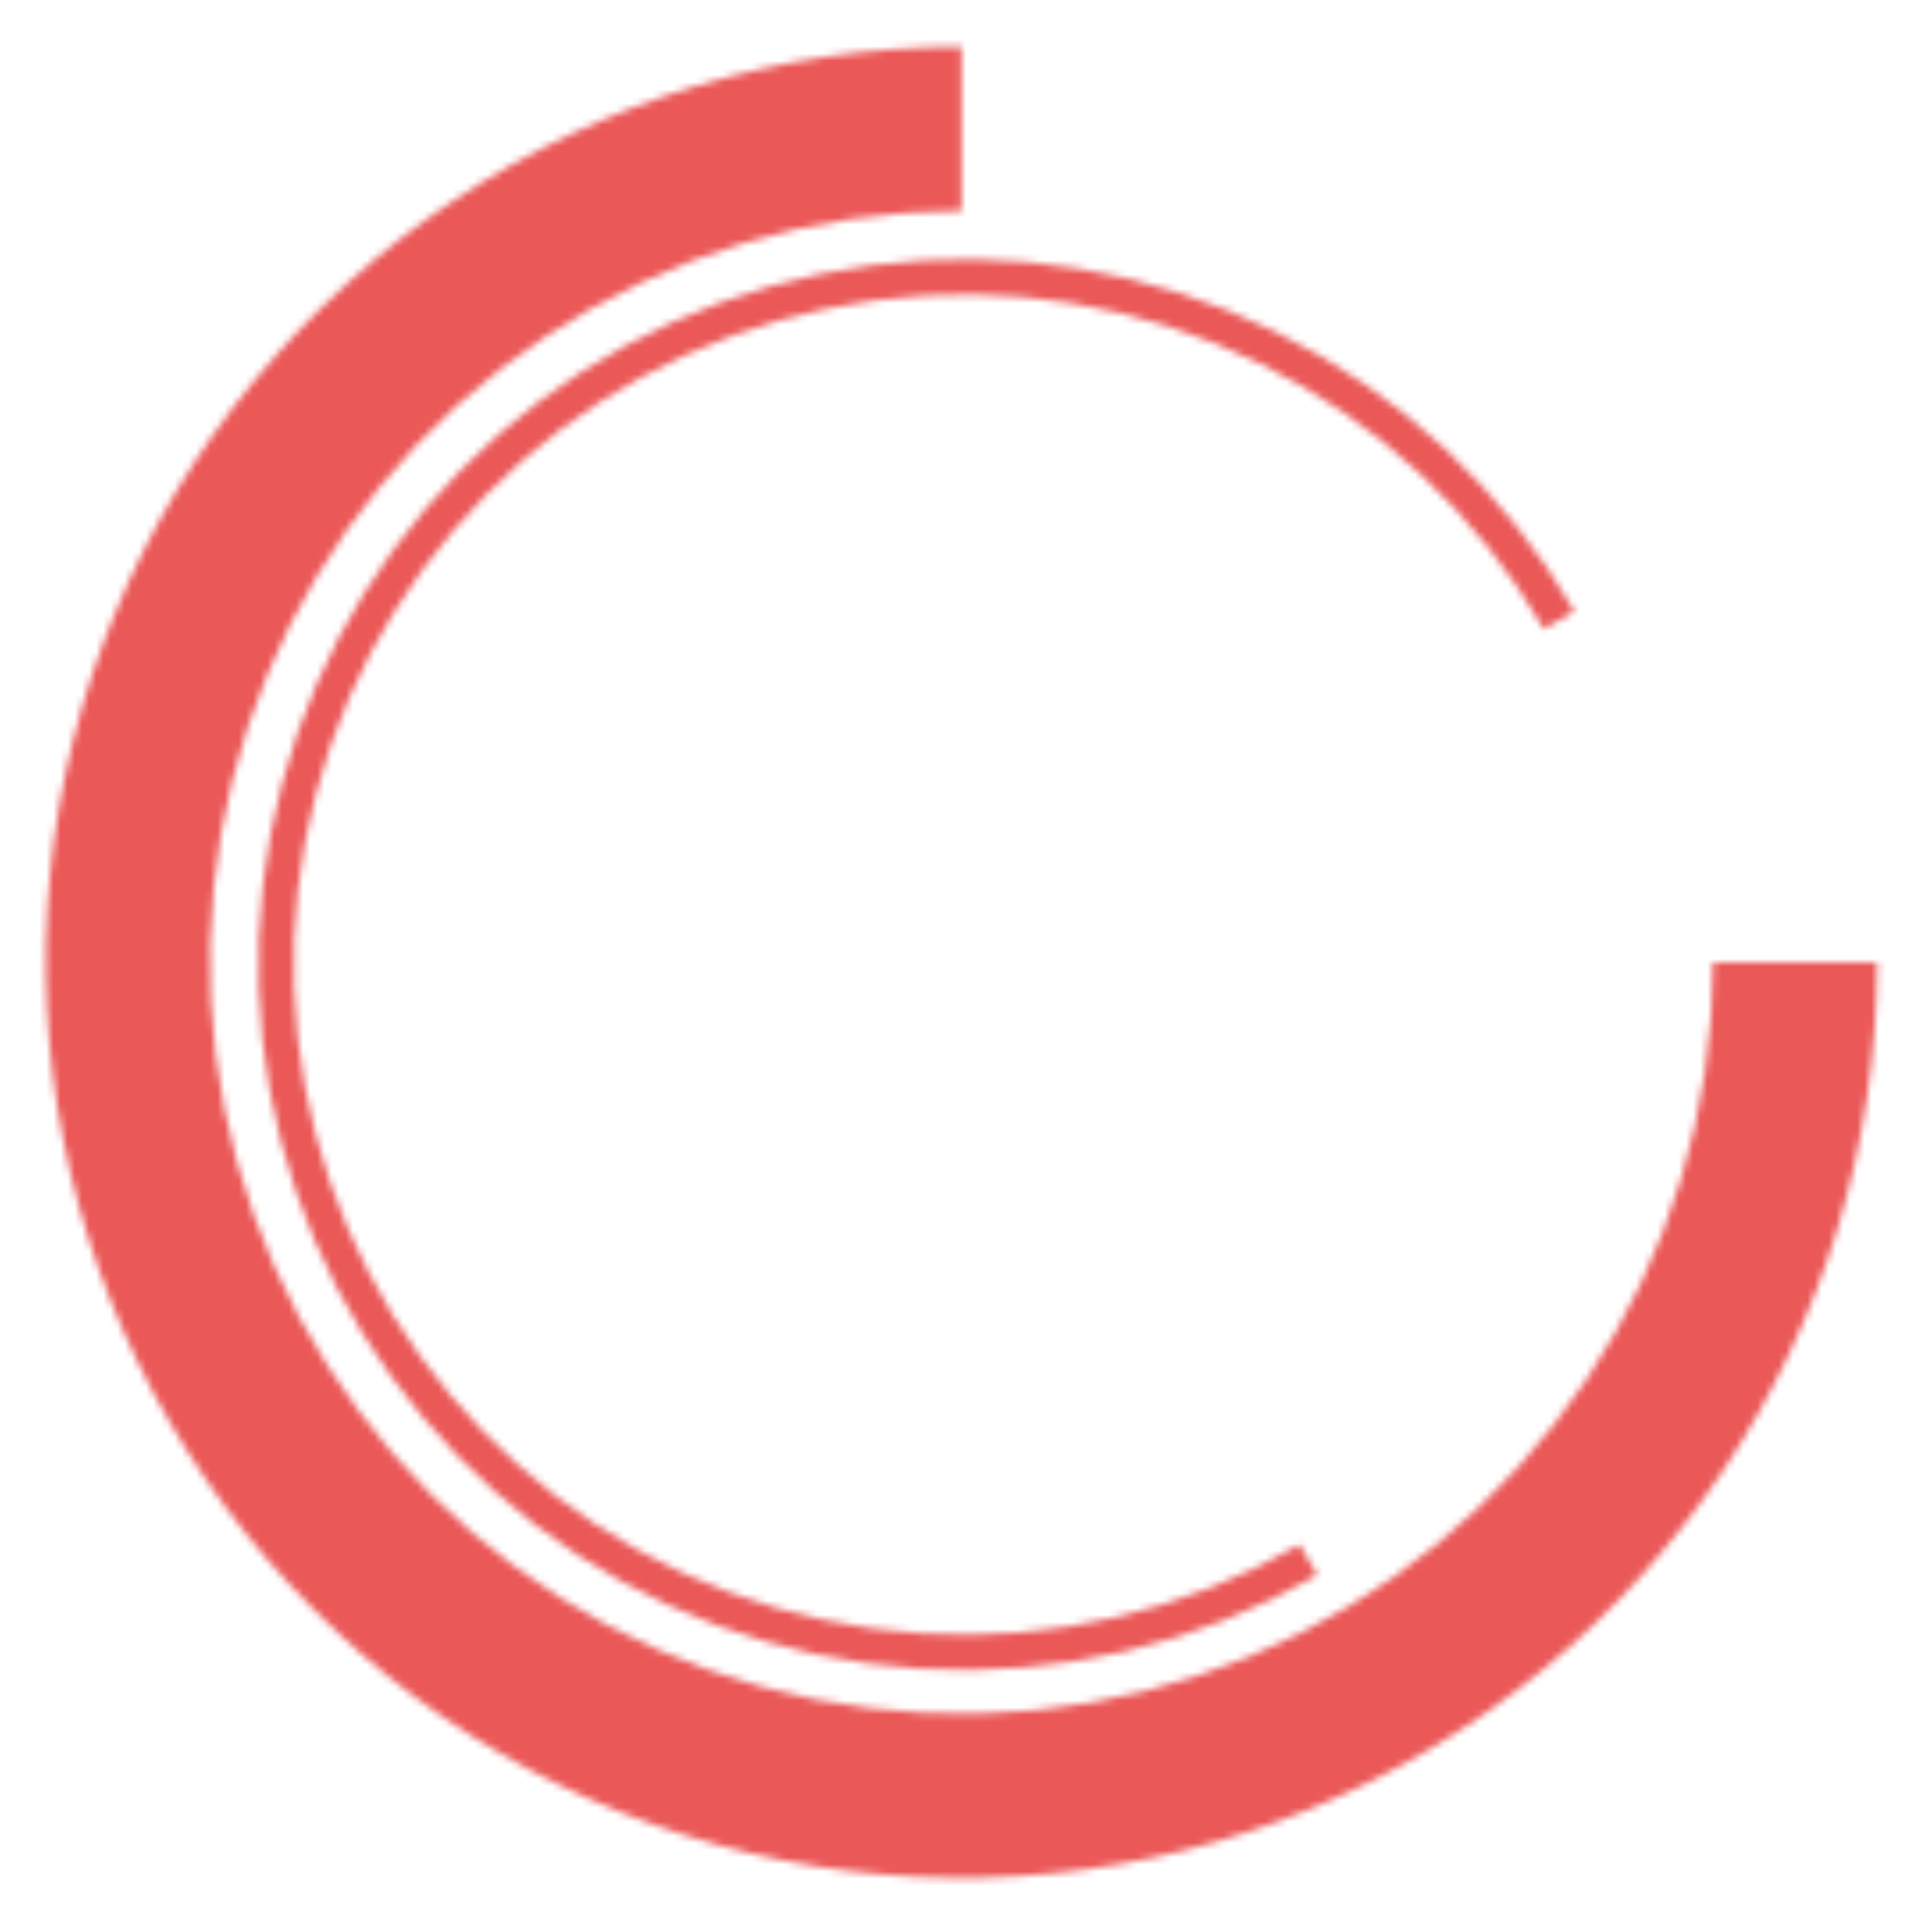
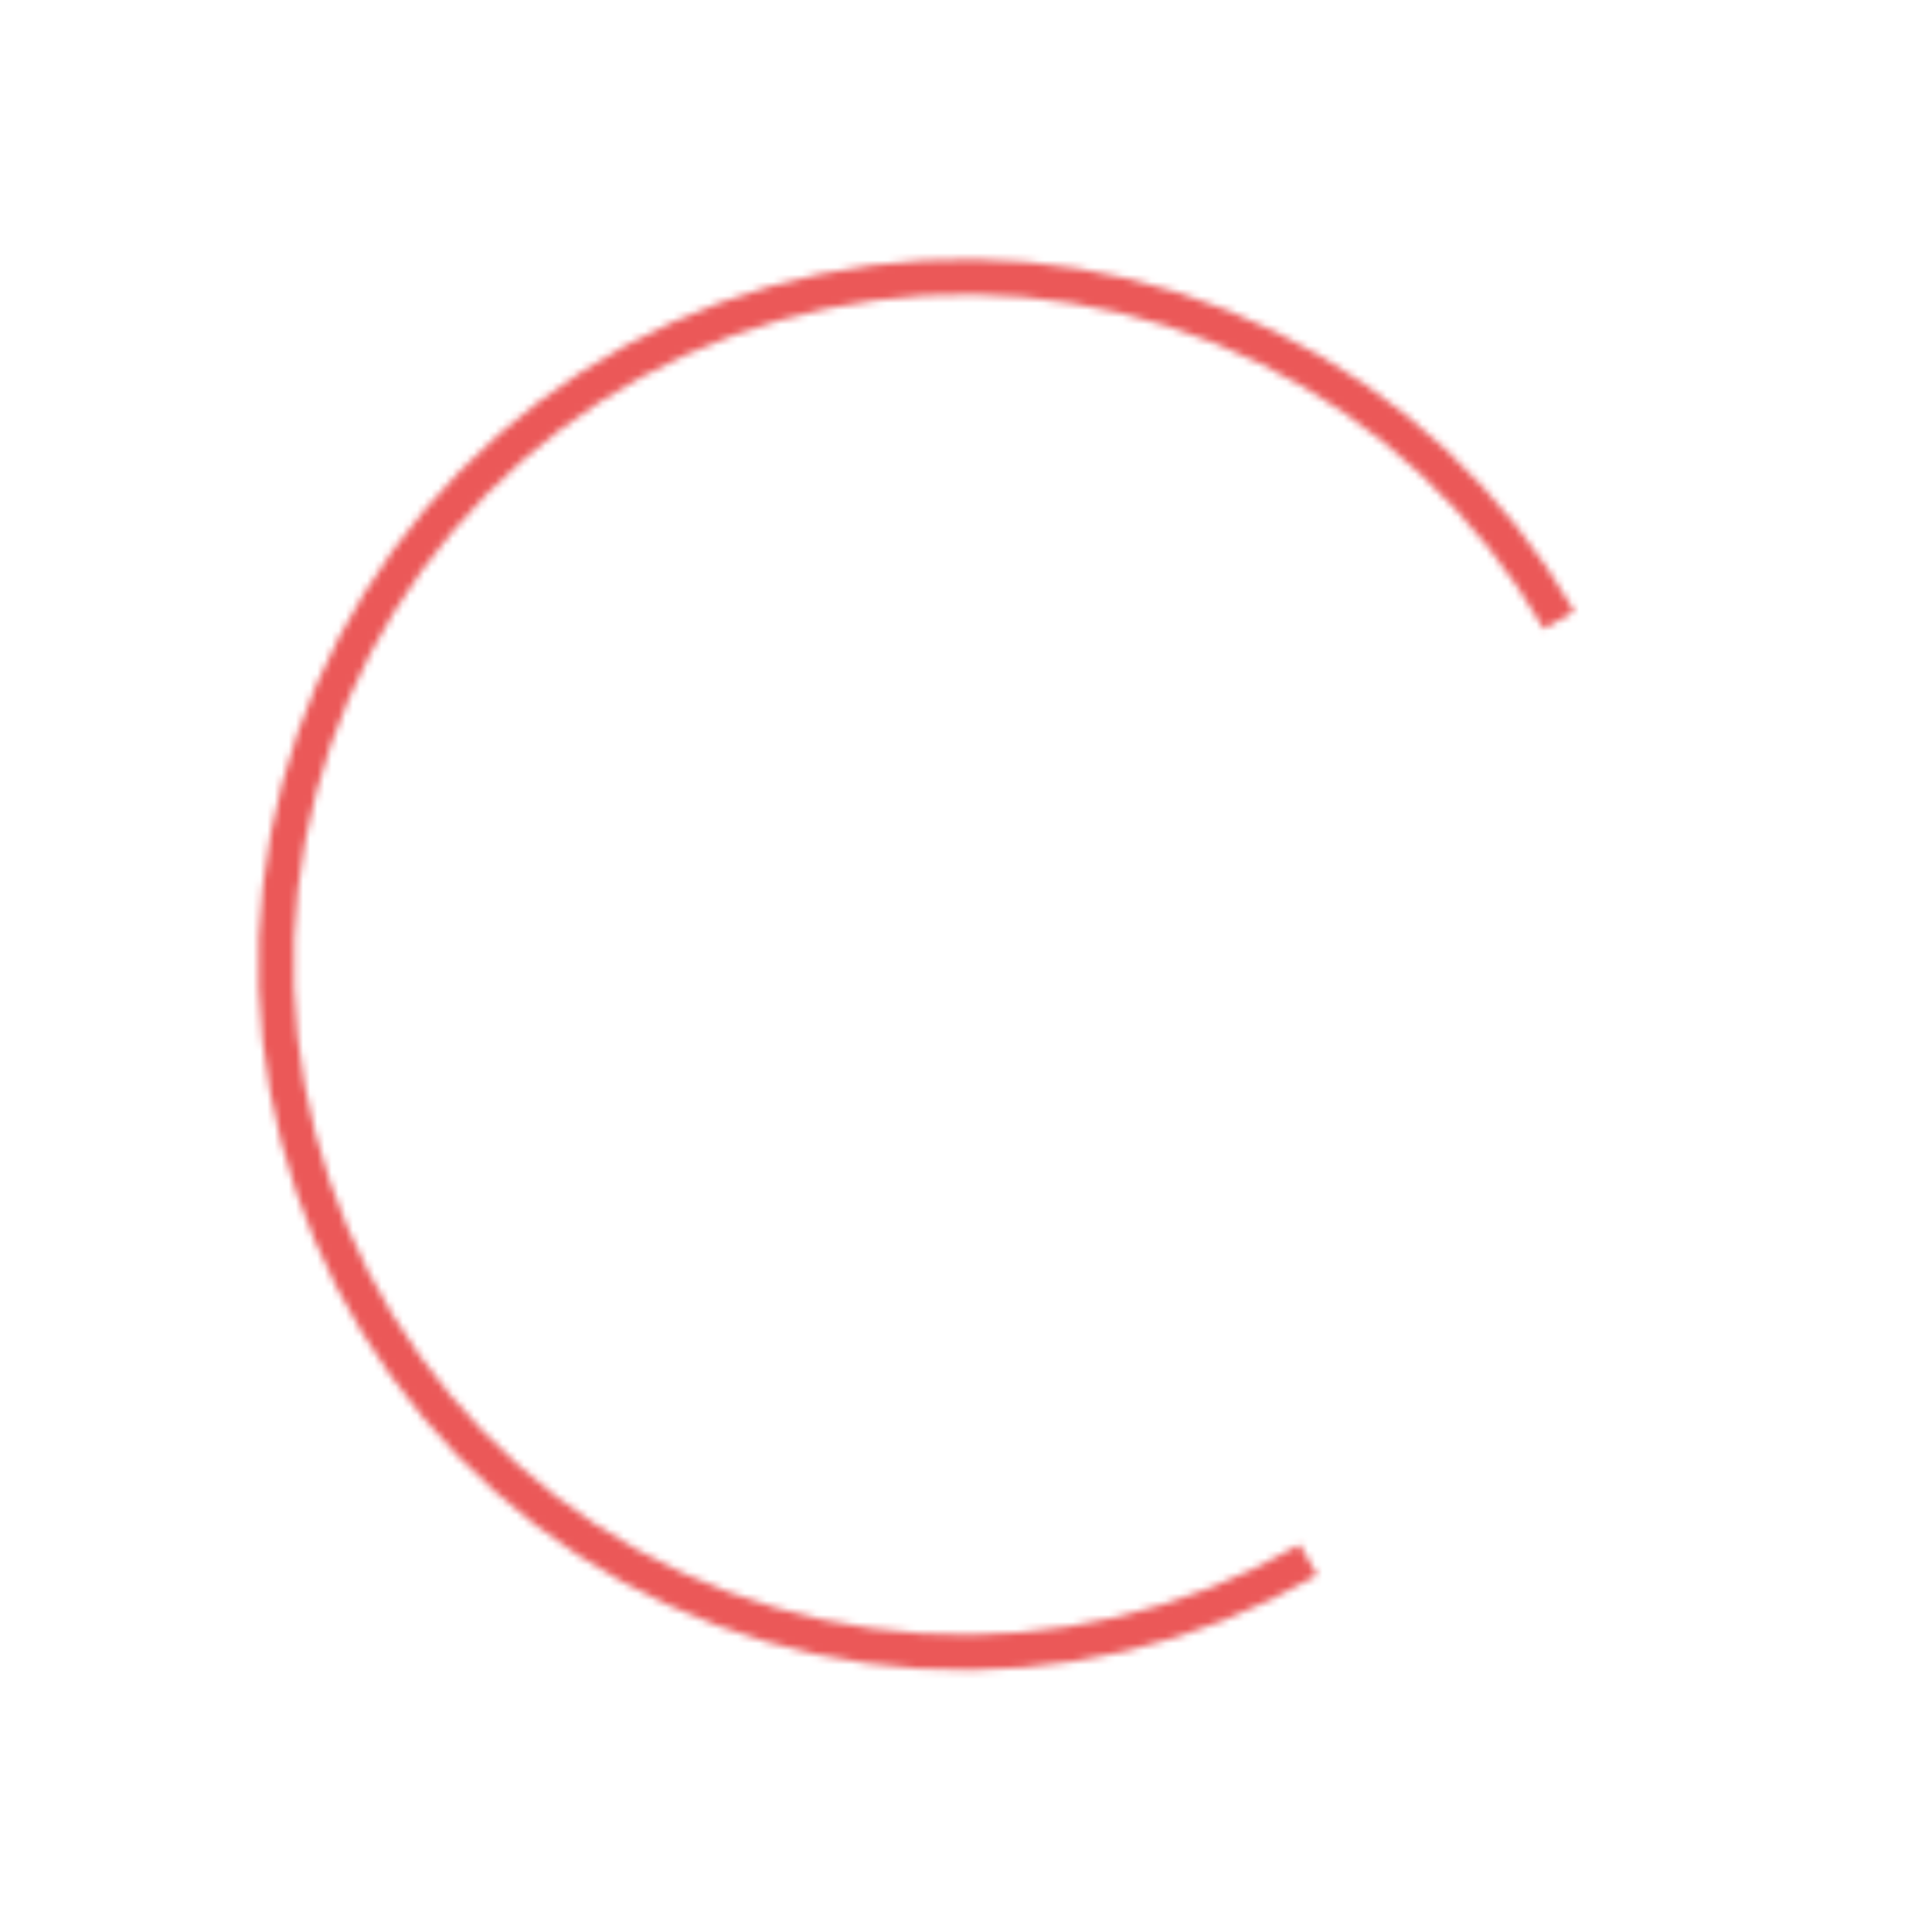
<svg xmlns="http://www.w3.org/2000/svg" width="271" height="271" viewBox="0 0 271 271" fill="none">
  <mask id="path-1-inside-1_729_635" fill="white">
    <path d="M263.298 134.986C263.298 160.387 255.766 185.217 241.654 206.337C227.542 227.457 207.485 243.918 184.017 253.638C160.55 263.359 134.728 265.902 109.815 260.947C84.903 255.991 62.019 243.76 44.058 225.799C26.097 207.838 13.866 184.954 8.91 160.042C3.955 135.129 6.498 109.306 16.218 85.839C25.939 62.372 42.4 42.315 63.519 28.203C84.639 14.091 109.469 6.559 134.87 6.559L134.87 29.577C114.022 29.577 93.642 35.759 76.308 47.342C58.973 58.924 45.463 75.387 37.485 94.648C29.506 113.909 27.419 135.103 31.486 155.551C35.554 175.998 45.593 194.78 60.335 209.522C75.076 224.264 93.859 234.303 114.306 238.37C134.753 242.438 155.948 240.35 175.209 232.372C194.47 224.394 210.932 210.883 222.515 193.549C234.097 176.214 240.28 155.834 240.28 134.986H263.298Z" />
  </mask>
-   <path d="M263.298 134.986C263.298 160.387 255.766 185.217 241.654 206.337C227.542 227.457 207.485 243.918 184.017 253.638C160.55 263.359 134.728 265.902 109.815 260.947C84.903 255.991 62.019 243.76 44.058 225.799C26.097 207.838 13.866 184.954 8.91 160.042C3.955 135.129 6.498 109.306 16.218 85.839C25.939 62.372 42.4 42.315 63.519 28.203C84.639 14.091 109.469 6.559 134.87 6.559L134.87 29.577C114.022 29.577 93.642 35.759 76.308 47.342C58.973 58.924 45.463 75.387 37.485 94.648C29.506 113.909 27.419 135.103 31.486 155.551C35.554 175.998 45.593 194.78 60.335 209.522C75.076 224.264 93.859 234.303 114.306 238.37C134.753 242.438 155.948 240.35 175.209 232.372C194.47 224.394 210.932 210.883 222.515 193.549C234.097 176.214 240.28 155.834 240.28 134.986H263.298Z" fill="#EB5858" stroke="#EB5858" stroke-width="26.964" mask="url(#path-1-inside-1_729_635)" />
  <mask id="path-2-inside-2_729_635" fill="white">
    <path d="M184.775 220.943C167.839 230.747 148.375 235.309 128.846 234.051C109.316 232.794 90.599 225.773 75.059 213.878C59.52 201.982 47.857 185.746 41.546 167.222C35.234 148.698 34.557 128.718 39.6 109.81C44.644 90.901 55.181 73.913 69.88 60.993C84.578 48.073 102.778 39.801 122.177 37.225C141.576 34.648 161.304 37.882 178.865 46.518C196.427 55.153 211.033 68.802 220.837 85.739L216.556 88.217C207.242 72.127 193.366 59.161 176.682 50.957C159.999 42.754 141.258 39.681 122.828 42.129C104.399 44.577 87.109 52.434 73.146 64.709C59.182 76.983 49.172 93.122 44.381 111.085C39.589 129.048 40.233 148.029 46.229 165.626C52.225 183.224 63.304 198.649 78.067 209.949C92.829 221.25 110.611 227.919 129.164 229.114C147.716 230.309 166.207 225.975 182.297 216.661L184.775 220.943Z" />
  </mask>
  <path d="M184.775 220.943C167.839 230.747 148.375 235.309 128.846 234.051C109.316 232.794 90.599 225.773 75.059 213.878C59.52 201.982 47.857 185.746 41.546 167.222C35.234 148.698 34.557 128.718 39.6 109.81C44.644 90.901 55.181 73.913 69.88 60.993C84.578 48.073 102.778 39.801 122.177 37.225C141.576 34.648 161.304 37.882 178.865 46.518C196.427 55.153 211.033 68.802 220.837 85.739L216.556 88.217C207.242 72.127 193.366 59.161 176.682 50.957C159.999 42.754 141.258 39.681 122.828 42.129C104.399 44.577 87.109 52.434 73.146 64.709C59.182 76.983 49.172 93.122 44.381 111.085C39.589 129.048 40.233 148.029 46.229 165.626C52.225 183.224 63.304 198.649 78.067 209.949C92.829 221.25 110.611 227.919 129.164 229.114C147.716 230.309 166.207 225.975 182.297 216.661L184.775 220.943Z" fill="#EB5858" stroke="#EB5858" stroke-width="26.964" mask="url(#path-2-inside-2_729_635)" />
</svg>